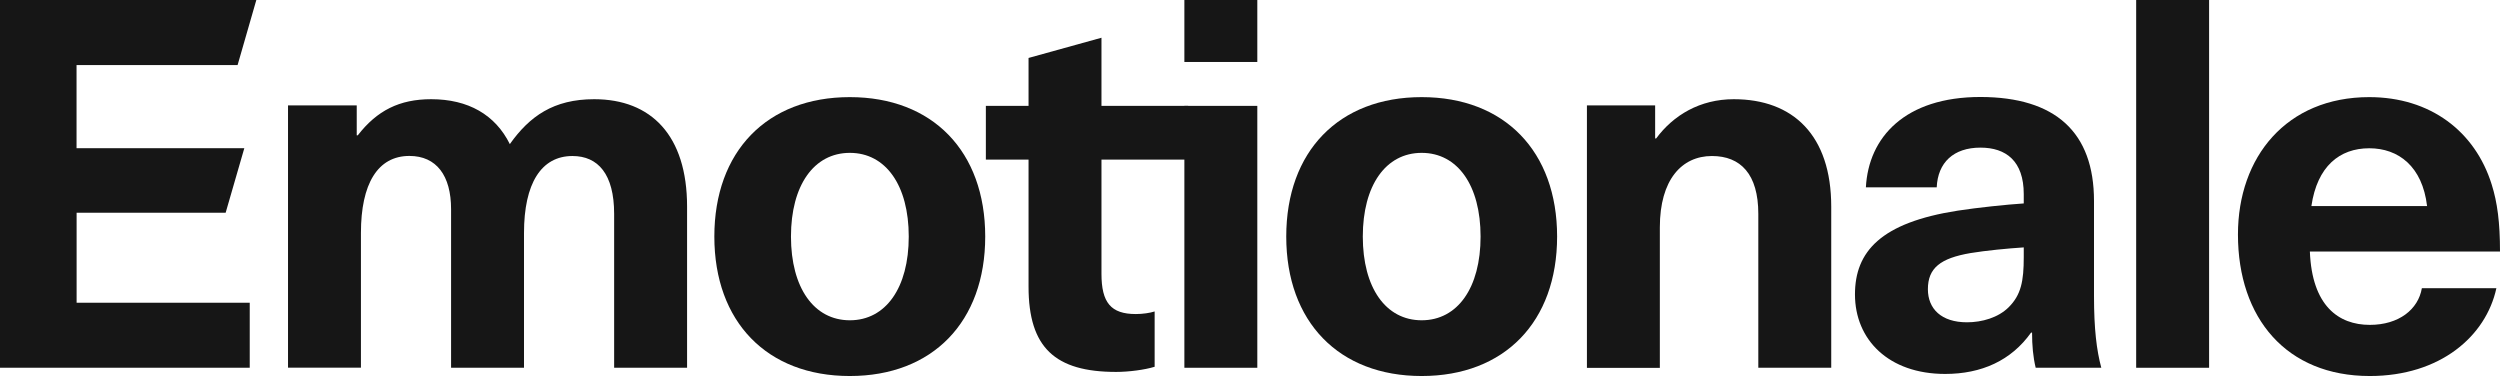
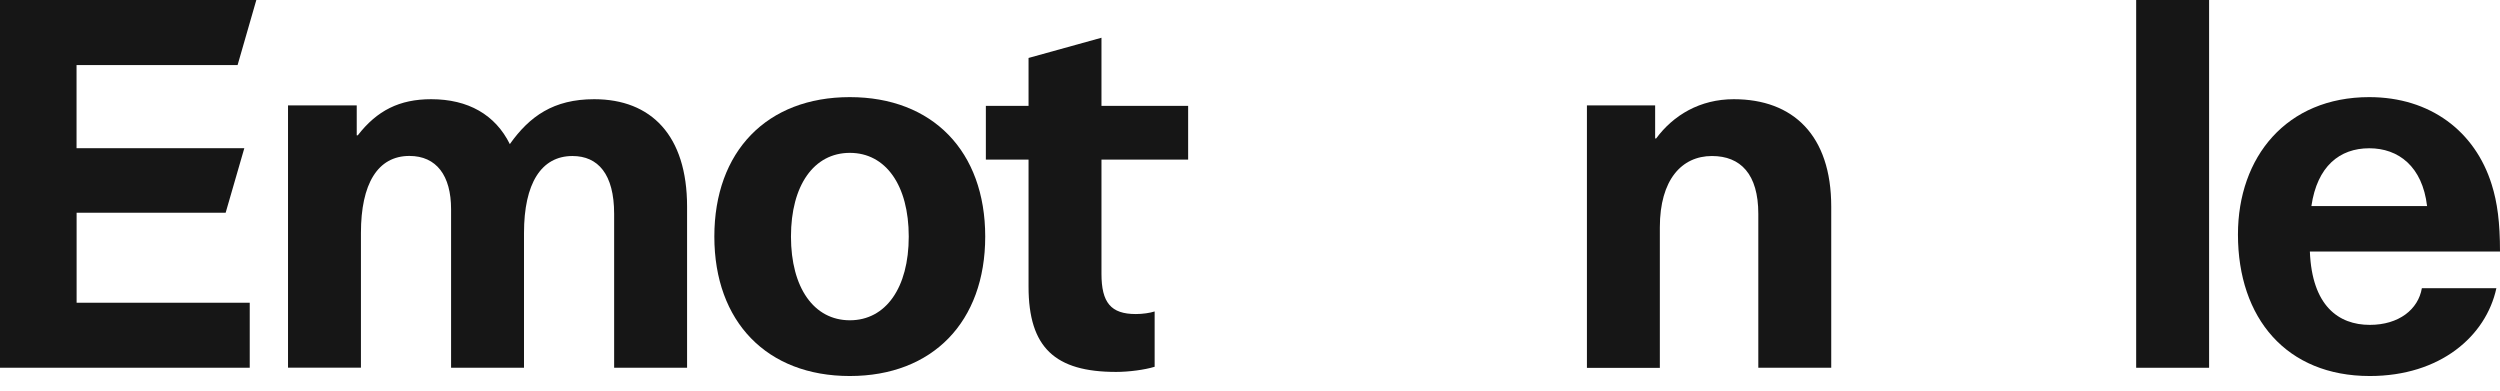
<svg xmlns="http://www.w3.org/2000/svg" width="160" height="25" viewBox="0 0 160 25" fill="none">
  <path d="M4.899 4.164V9.485H15.636L14.441 13.616H4.903V19.373H15.983V23.537H0V0H16.405L15.206 4.164H4.899Z" fill="#161616" />
  <path d="M43.973 13.222V23.537H39.305V13.685C39.305 11.142 38.273 9.985 36.638 9.985C34.638 9.985 33.536 11.739 33.536 14.911V23.537H28.869V13.387C28.869 11.238 27.934 9.98 26.202 9.98C24.169 9.98 23.1 11.766 23.1 14.906V23.532H18.433V6.744H22.831V8.663H22.896C24.128 7.074 25.563 6.349 27.596 6.349C29.962 6.349 31.698 7.341 32.629 9.223C33.897 7.437 35.43 6.349 38.028 6.349C41.671 6.349 43.973 8.663 43.973 13.222Z" fill="#161616" />
  <path d="M63.054 15.14C63.054 20.594 59.688 24.065 54.386 24.065C49.084 24.065 45.718 20.594 45.718 15.14C45.718 9.687 49.084 6.216 54.386 6.216C59.688 6.216 63.054 9.687 63.054 15.14ZM50.622 15.14C50.622 18.414 52.089 20.498 54.391 20.498C56.692 20.498 58.16 18.414 58.16 15.14C58.16 11.867 56.692 9.783 54.391 9.783C52.085 9.783 50.622 11.867 50.622 15.14Z" fill="#161616" />
  <path d="M73.897 19.933V23.473C73.263 23.67 72.231 23.803 71.43 23.803C67.531 23.803 65.827 22.252 65.827 18.349V10.215H63.095V6.776H65.827V3.709L70.494 2.415V6.776H76.041V10.215H70.494V17.519C70.494 19.369 71.096 20.099 72.694 20.099C73.129 20.099 73.596 20.03 73.897 19.933Z" fill="#161616" />
-   <path d="M75.8 3.966V0H80.468V3.966H75.8ZM75.8 23.537V6.776H80.468V23.537H75.8V23.537Z" fill="#161616" />
-   <path d="M99.655 15.14C99.655 20.594 96.289 24.065 90.987 24.065C85.686 24.065 82.32 20.594 82.32 15.14C82.32 9.687 85.686 6.216 90.987 6.216C96.289 6.216 99.655 9.687 99.655 15.14ZM87.219 15.14C87.219 18.414 88.686 20.498 90.987 20.498C93.289 20.498 94.757 18.414 94.757 15.14C94.757 11.867 93.289 9.783 90.987 9.783C88.686 9.783 87.219 11.867 87.219 15.14Z" fill="#161616" />
  <path d="M117.199 13.222V23.537H112.532V13.685C112.532 11.142 111.397 9.985 109.564 9.985C107.628 9.985 106.23 11.505 106.23 14.548V23.542H101.563V6.744H105.929V8.86H105.994C107.096 7.373 108.795 6.349 110.962 6.349C114.763 6.349 117.199 8.663 117.199 13.222Z" fill="#161616" />
-   <path d="M134.016 12.859V18.942C134.016 21.058 134.182 22.412 134.483 23.537H130.284C130.117 22.844 130.052 22.114 130.052 21.288H129.987C128.719 23.073 126.82 23.932 124.487 23.932C120.884 23.932 118.718 21.751 118.718 18.841C118.718 16.095 120.384 14.245 125.288 13.483C126.556 13.286 128.455 13.088 129.52 13.02V12.423C129.52 10.306 128.385 9.448 126.751 9.448C125.019 9.448 124.019 10.407 123.95 11.991H119.417C119.583 8.787 121.917 6.207 126.751 6.207C131.548 6.216 134.016 8.461 134.016 12.859ZM129.515 15.834C128.515 15.898 127.117 16.031 126.117 16.196C124.181 16.527 123.385 17.156 123.385 18.51C123.385 19.768 124.251 20.627 125.885 20.627C126.853 20.627 127.885 20.328 128.552 19.667C129.353 18.873 129.52 17.982 129.52 16.463V15.834H129.515Z" fill="#161616" />
  <path d="M136.715 23.537V0H141.382V23.537H136.715Z" fill="#161616" />
  <path d="M154.999 18.446H159.768C159.102 21.522 156.166 24.065 151.666 24.065C146.332 24.065 143.229 20.365 143.229 15.007C143.229 10.049 146.332 6.216 151.633 6.216C155.532 6.216 158.403 8.397 159.467 11.803C159.833 12.96 160 14.25 160 16.1H147.832C147.966 19.571 149.665 20.792 151.666 20.792C153.532 20.792 154.768 19.8 154.999 18.446ZM147.929 13.189H155.333C155.032 10.646 153.499 9.489 151.633 9.489C149.73 9.489 148.3 10.646 147.929 13.189Z" fill="#161616" />
</svg>